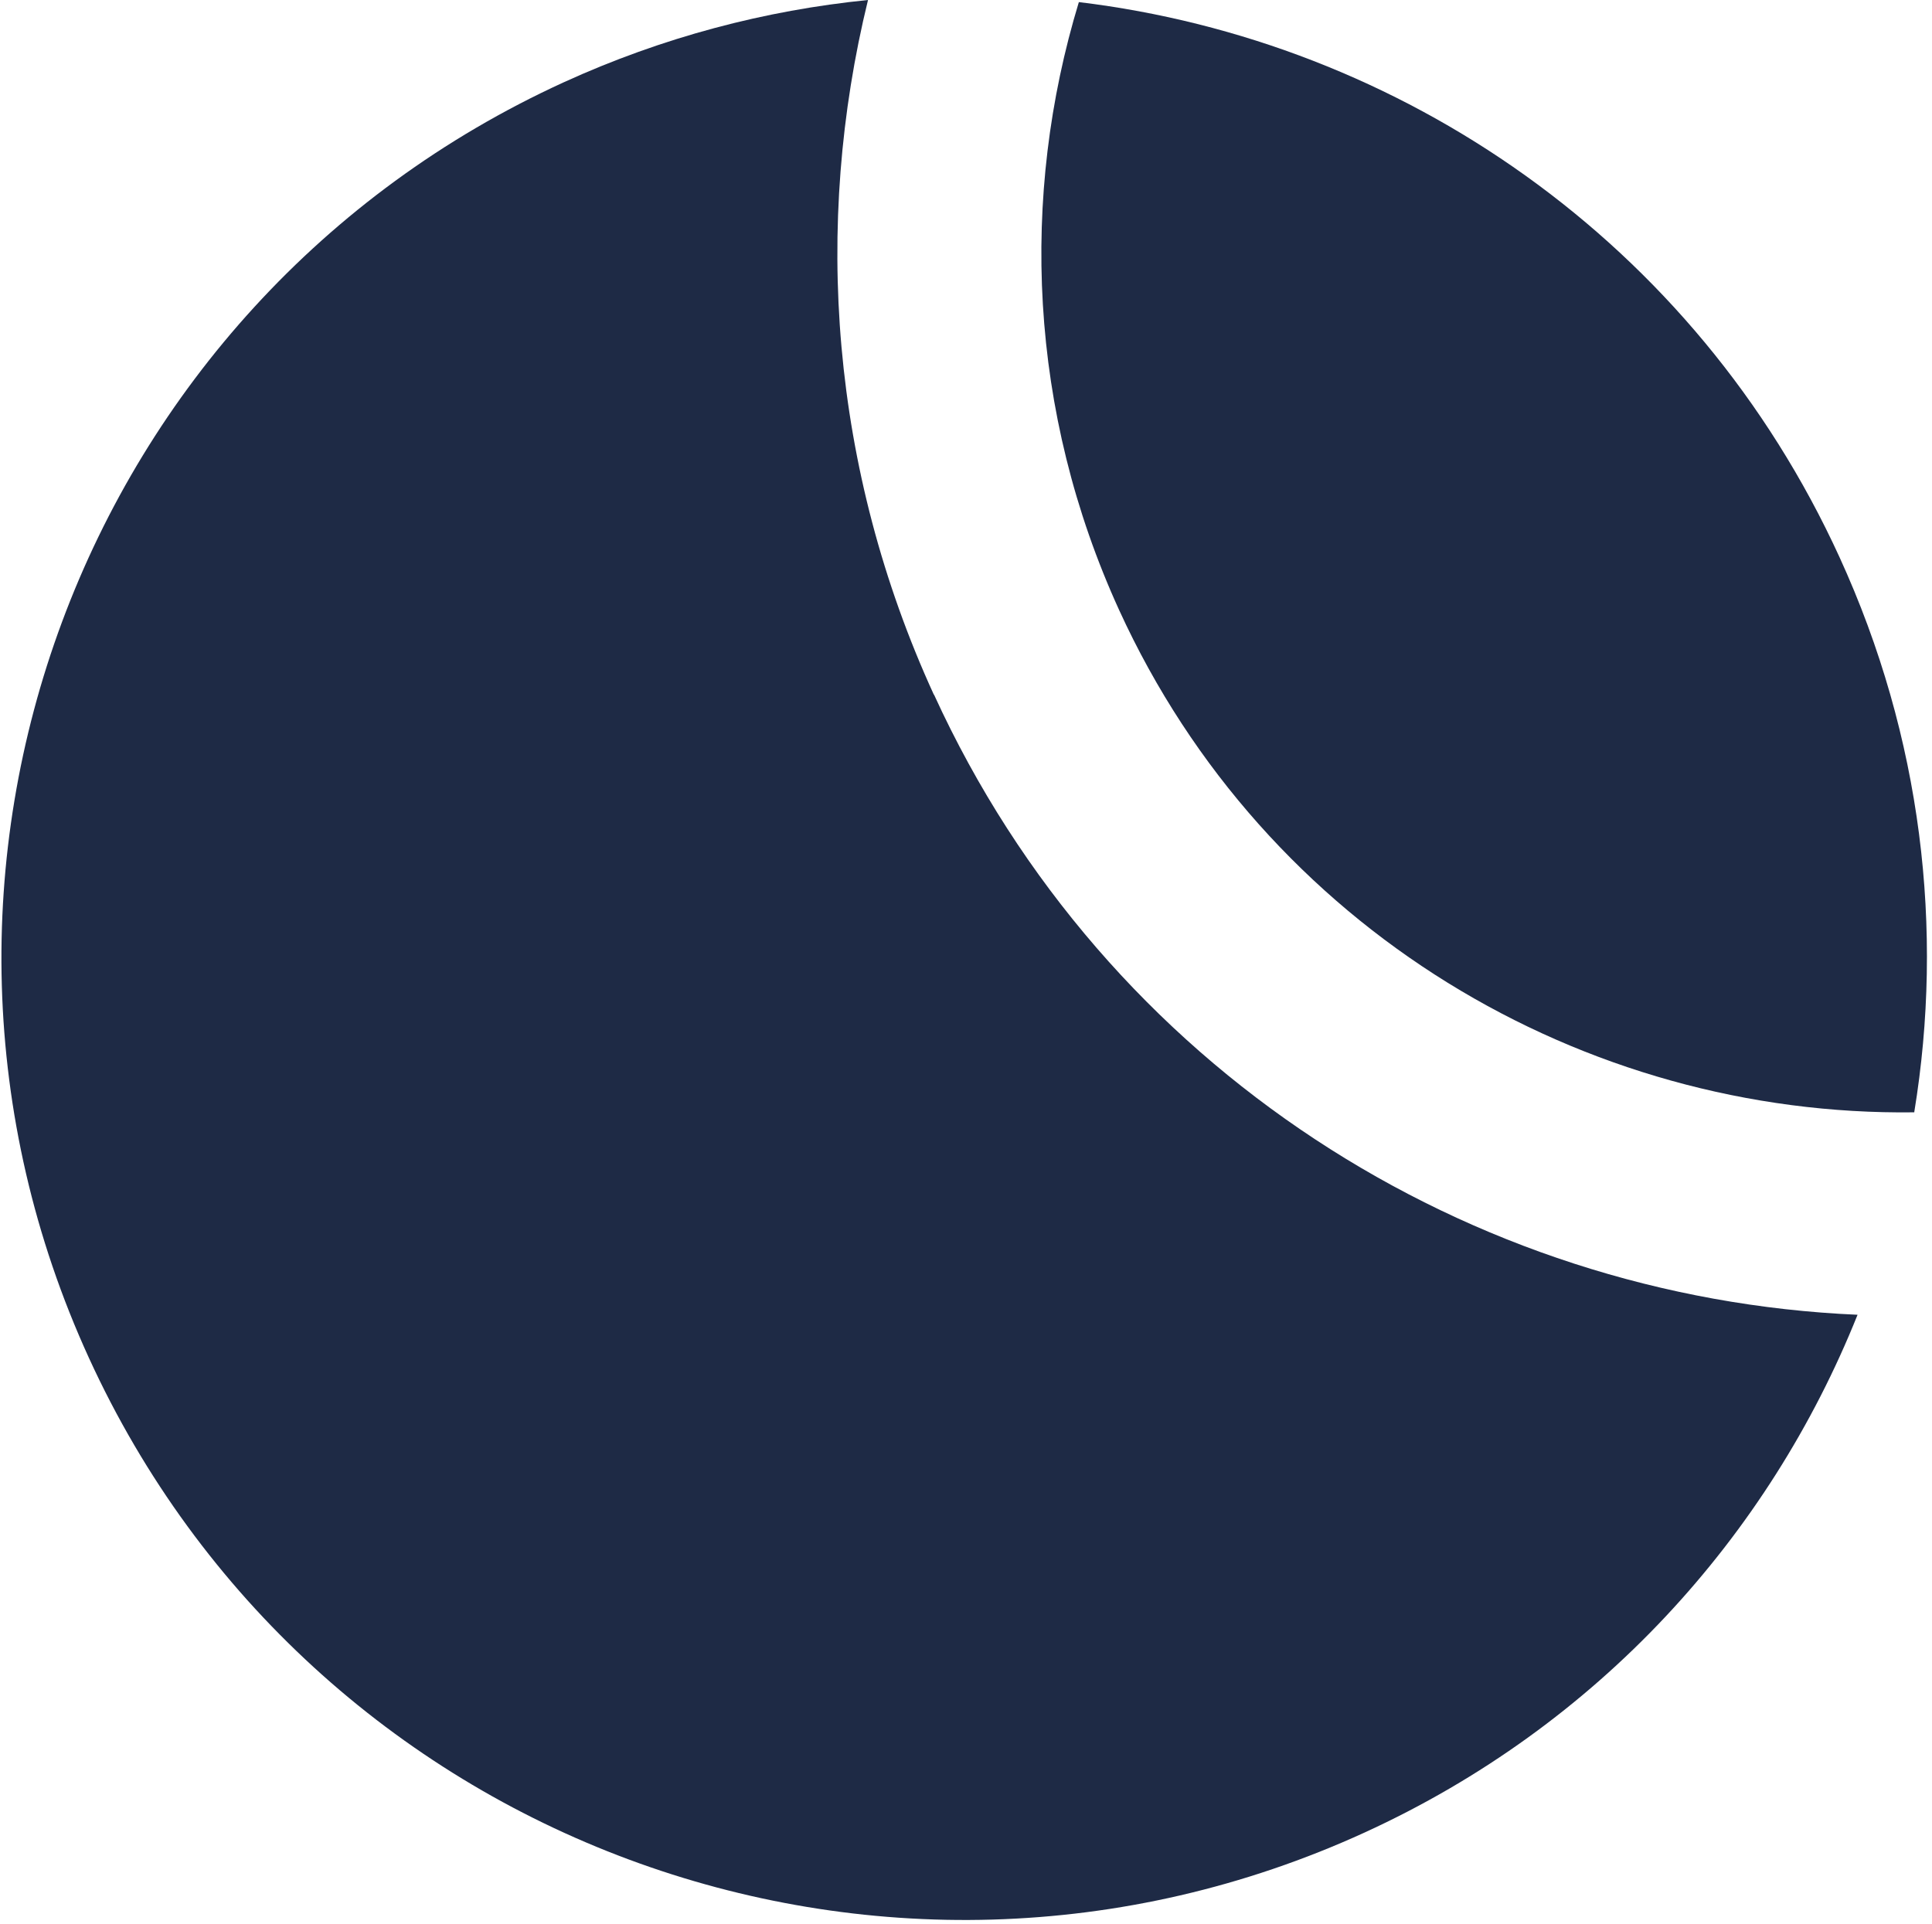
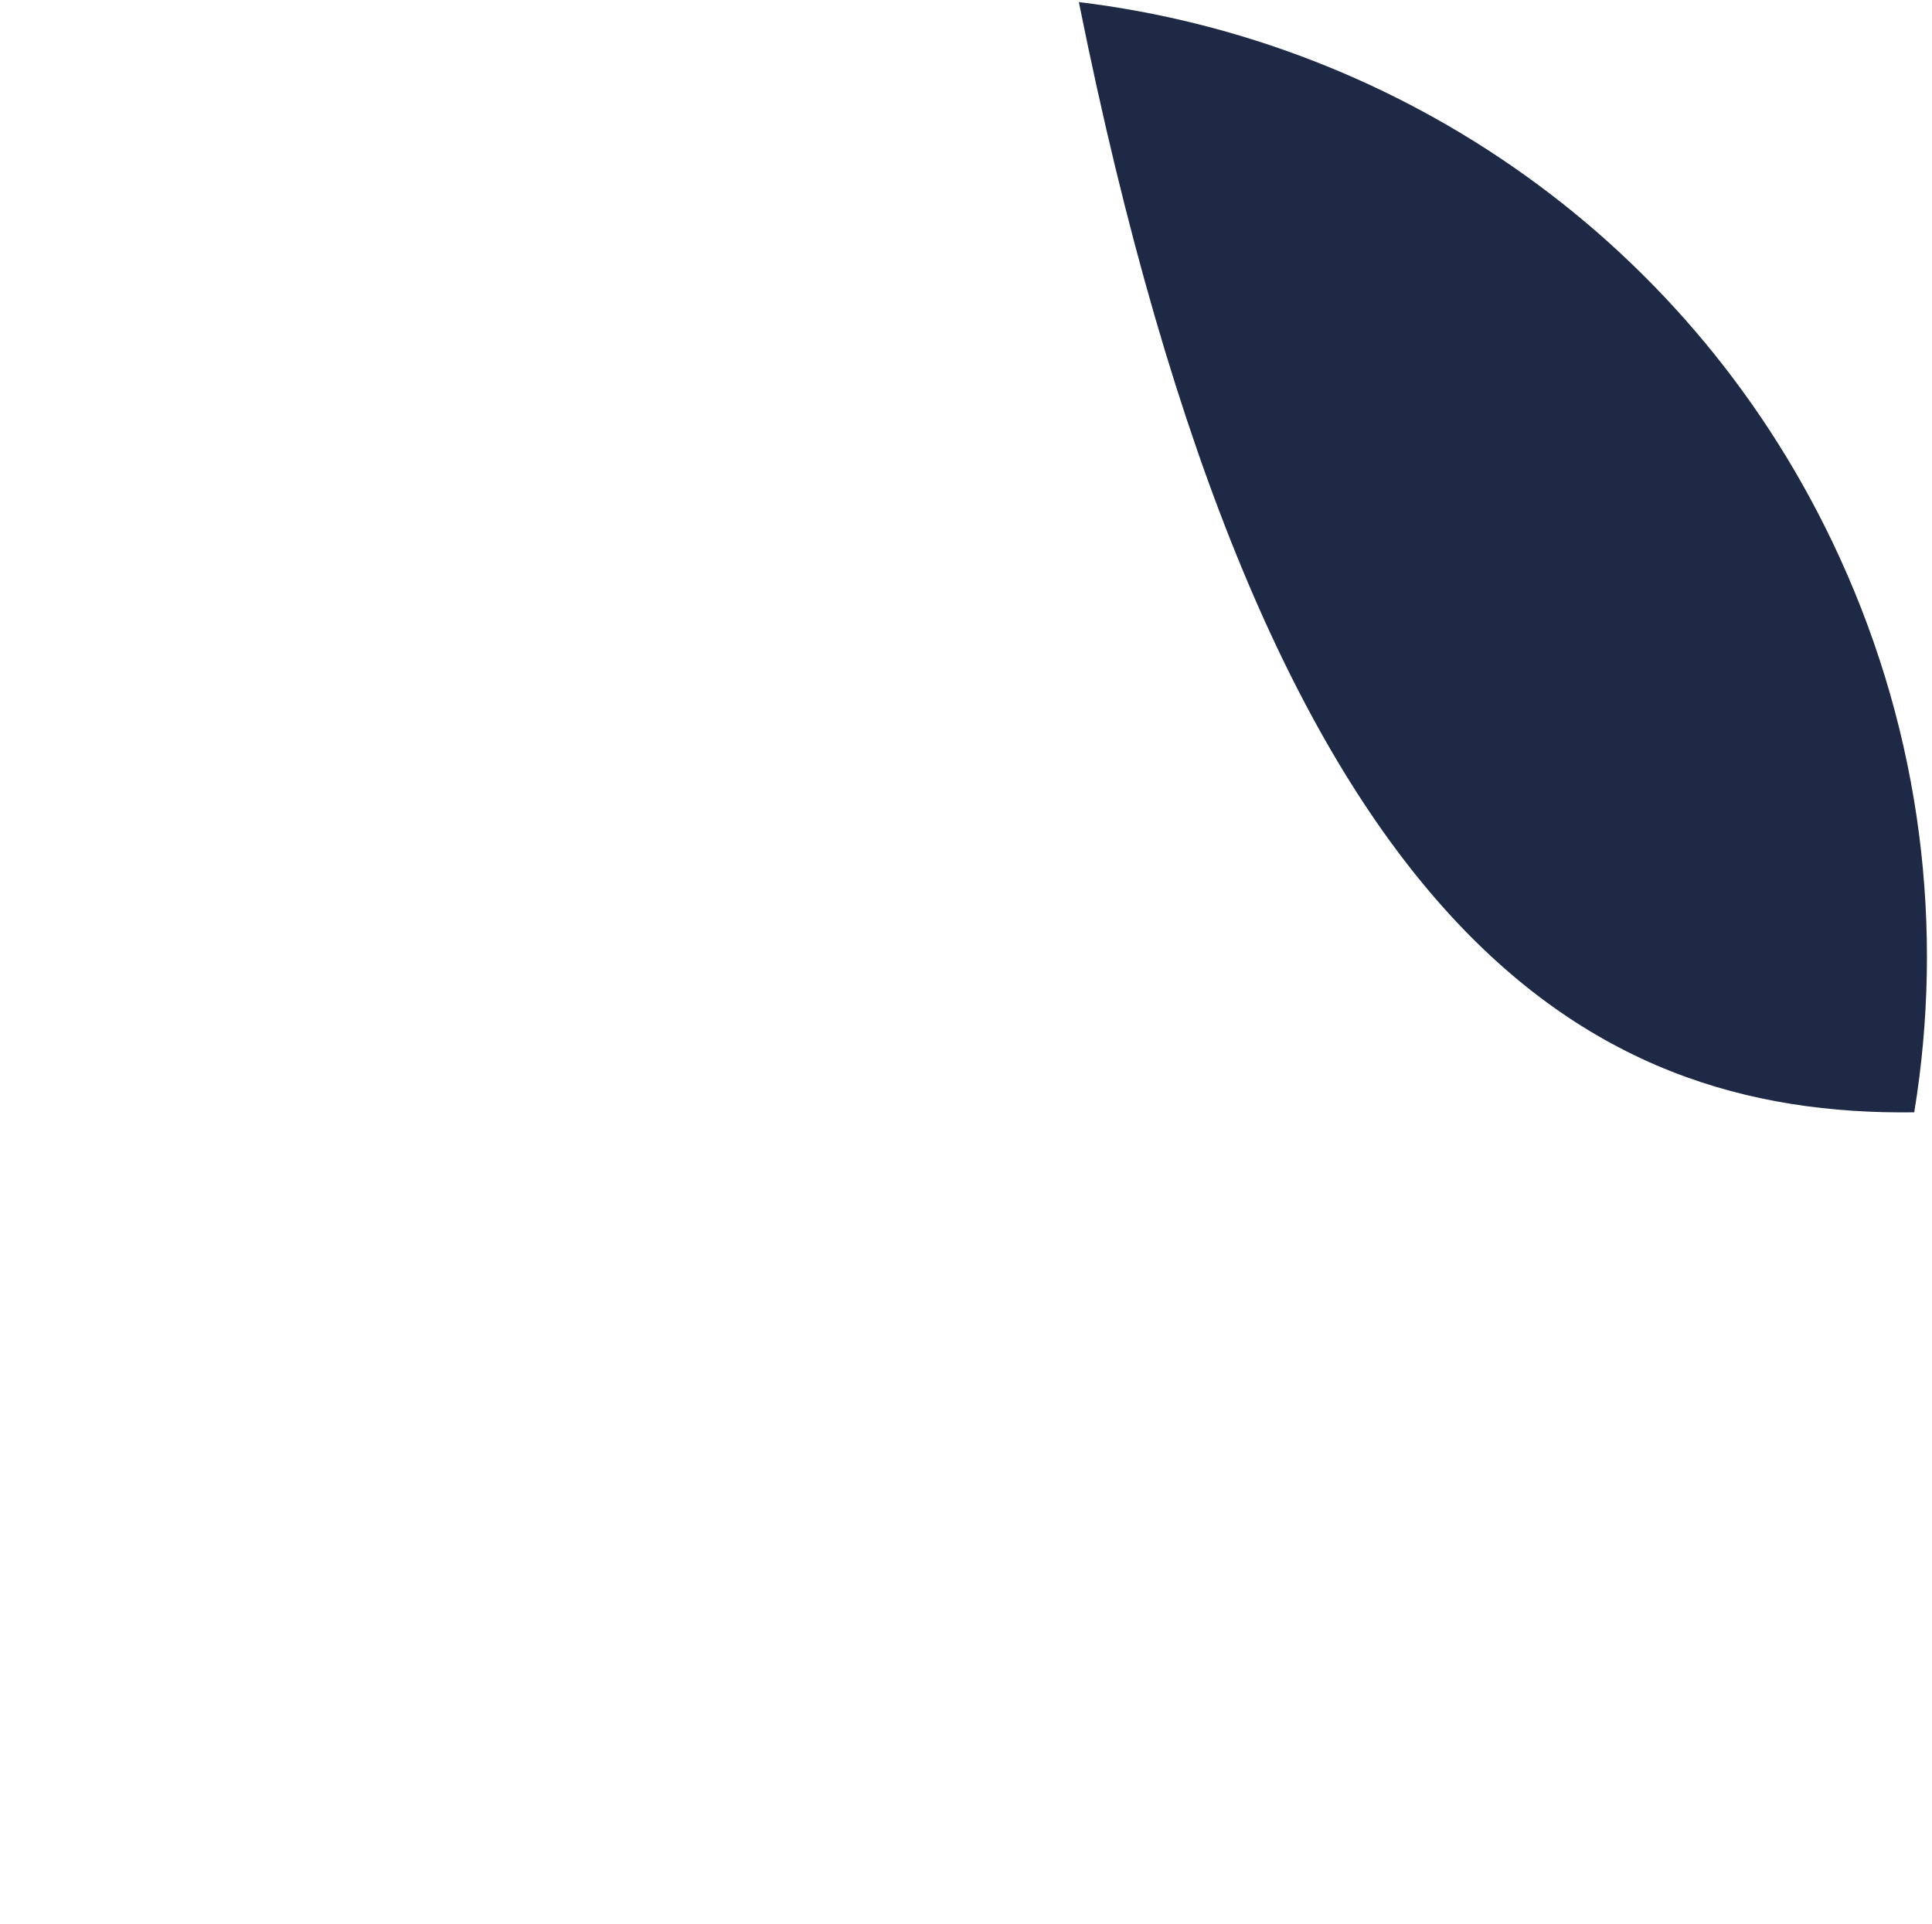
<svg xmlns="http://www.w3.org/2000/svg" width="263" height="262" viewBox="0 0 263 262" fill="none">
-   <path d="M127.124 94.579C113.032 63.804 110.674 30.594 118.161 0C104.198 1.399 90.21 5.051 76.713 11.217C10.915 41.318 -17.995 119.085 12.107 184.883C42.208 250.681 119.974 279.591 185.772 249.489C217.635 234.905 240.794 209.156 252.866 179.002C200.176 176.723 150.542 145.715 127.15 94.579H127.124Z" fill="#1E2A45" />
-   <path d="M260.585 151.414C264.652 126.623 261.647 100.407 250.405 75.849C230.717 32.821 190.642 5.569 146.863 0.285C138.832 26.708 139.998 56.032 152.355 83.077C172.25 126.571 215.588 152.035 260.611 151.44L260.585 151.414Z" fill="#1E2A45" />
+   <path d="M260.585 151.414C264.652 126.623 261.647 100.407 250.405 75.849C230.717 32.821 190.642 5.569 146.863 0.285C172.25 126.571 215.588 152.035 260.611 151.44L260.585 151.414Z" fill="#1E2A45" />
</svg>